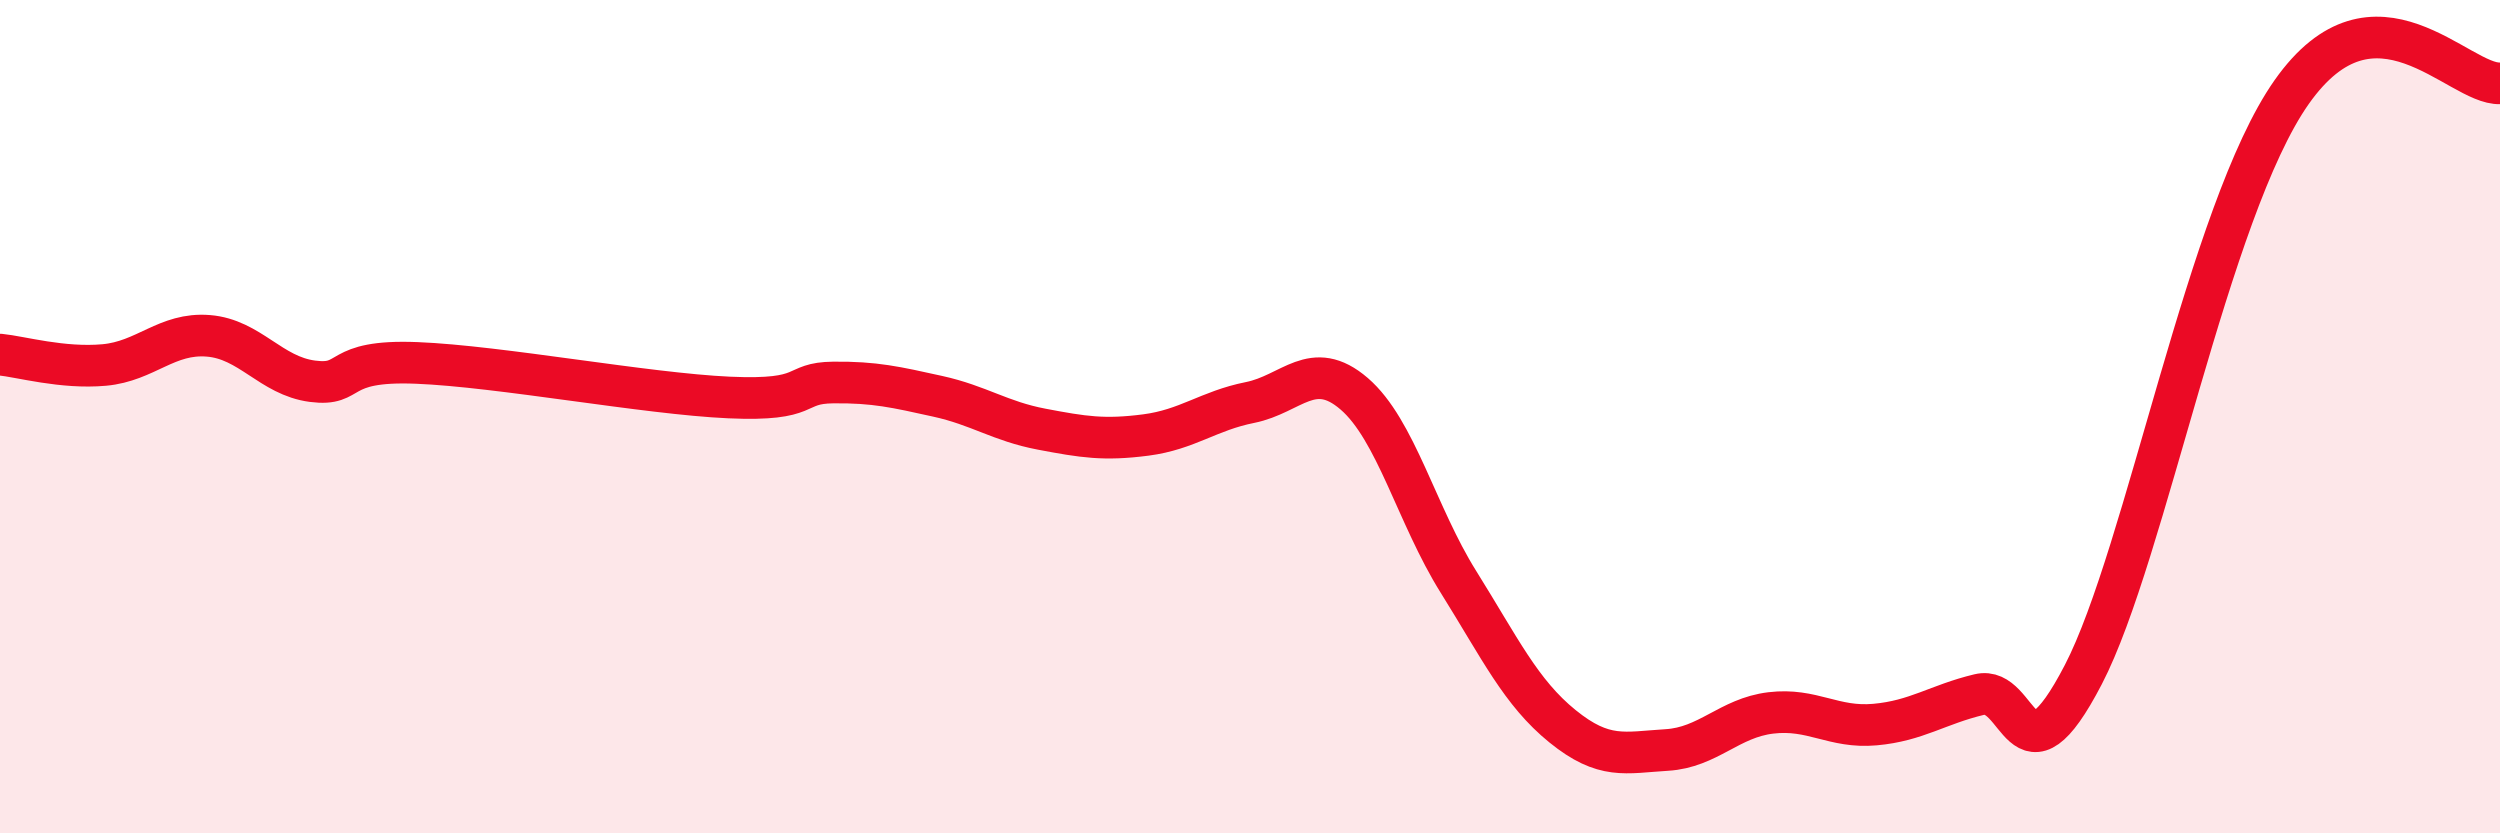
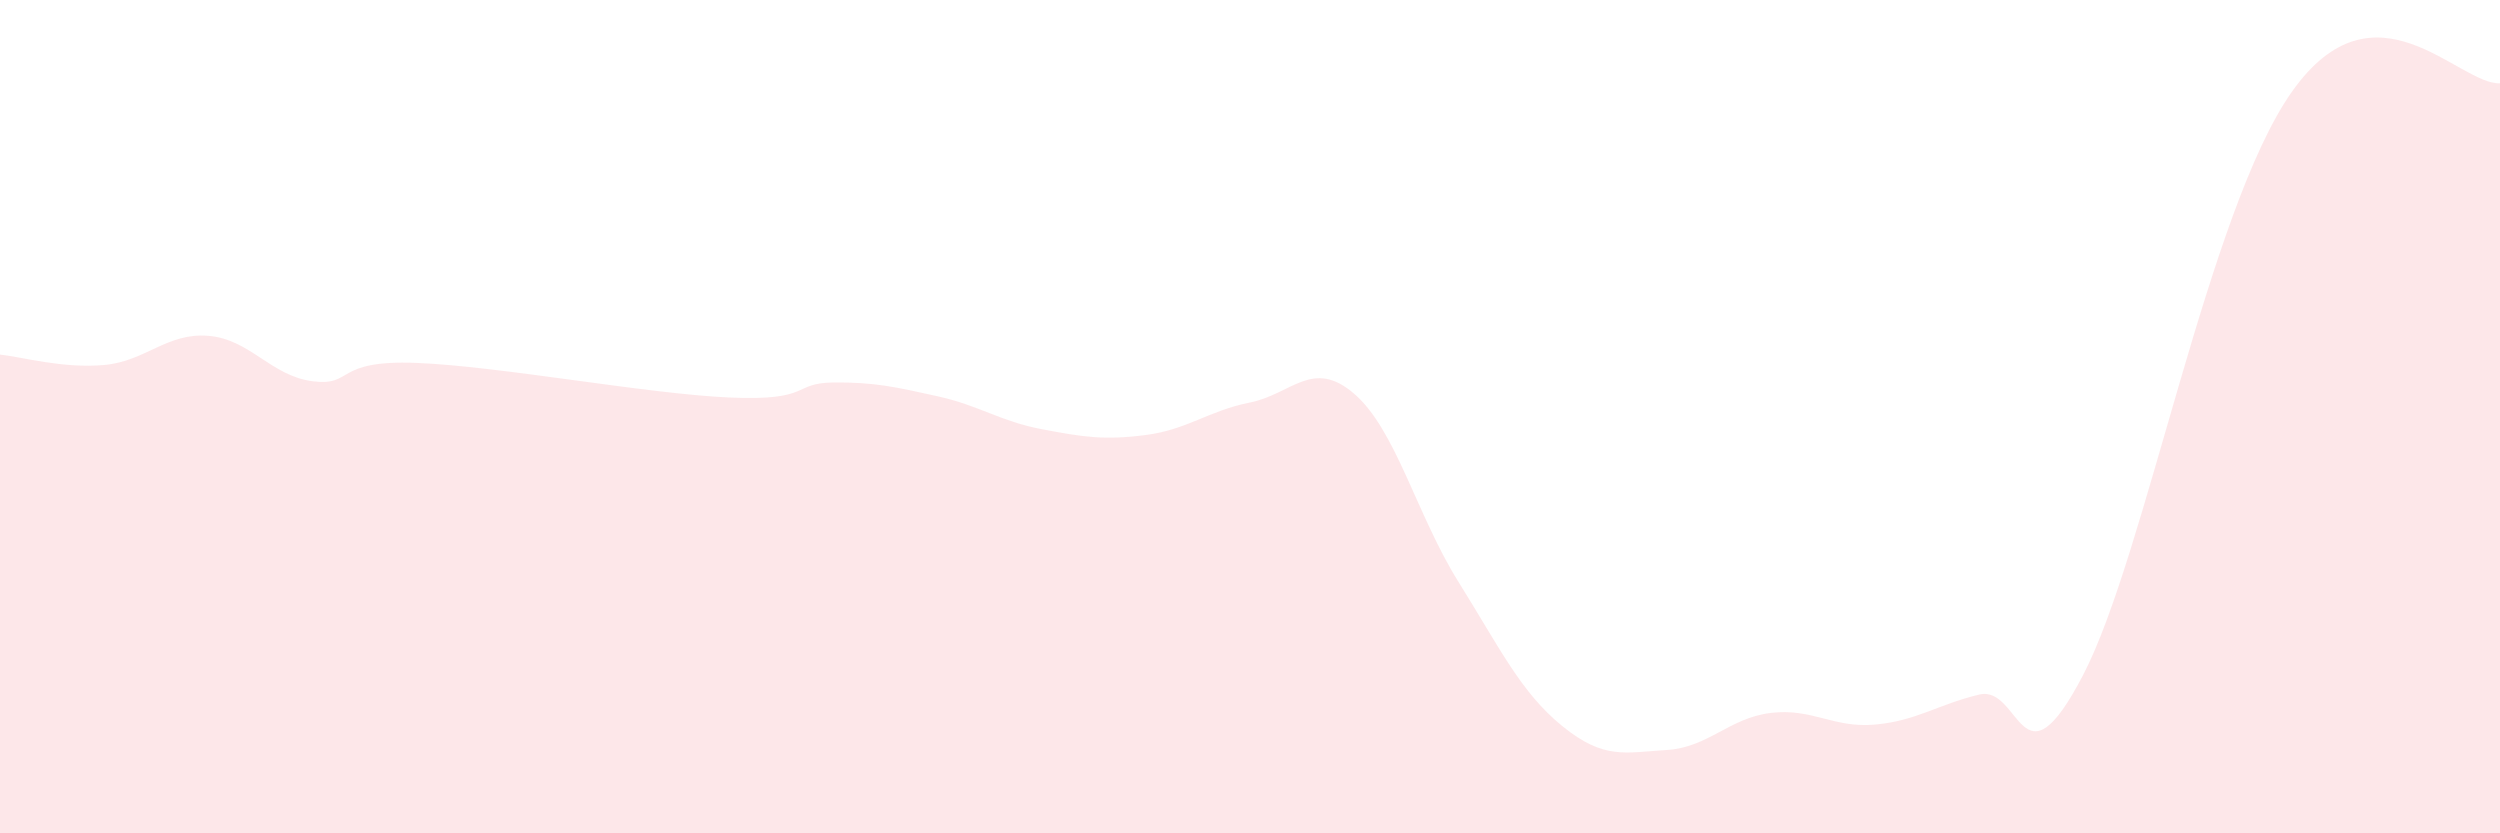
<svg xmlns="http://www.w3.org/2000/svg" width="60" height="20" viewBox="0 0 60 20">
  <path d="M 0,8.51 C 0.5,8.56 1.5,8.85 2.5,8.76 C 3.5,8.67 4,7.98 5,8.06 C 6,8.14 6.5,9.02 7.5,9.15 C 8.5,9.28 8,8.63 10,8.71 C 12,8.79 15.5,9.45 17.5,9.54 C 19.5,9.63 19,9.19 20,9.18 C 21,9.17 21.5,9.29 22.5,9.51 C 23.5,9.73 24,10.11 25,10.3 C 26,10.49 26.5,10.57 27.5,10.44 C 28.5,10.31 29,9.86 30,9.66 C 31,9.46 31.5,8.59 32.5,9.45 C 33.5,10.31 34,12.36 35,13.96 C 36,15.56 36.5,16.62 37.5,17.43 C 38.5,18.24 39,18.06 40,18 C 41,17.94 41.5,17.23 42.5,17.11 C 43.5,16.99 44,17.48 45,17.39 C 46,17.3 46.5,16.91 47.5,16.67 C 48.5,16.43 48.5,19.08 50,16.19 C 51.5,13.3 53,5.05 55,2.21 C 57,-0.63 59,2.04 60,2L60 20L0 20Z" fill="#EB0A25" opacity="0.1" stroke-linecap="round" stroke-linejoin="round" />
-   <path d="M 0,8.51 C 0.5,8.56 1.5,8.85 2.5,8.76 C 3.5,8.67 4,7.98 5,8.06 C 6,8.14 6.5,9.02 7.5,9.15 C 8.5,9.28 8,8.63 10,8.71 C 12,8.79 15.5,9.45 17.5,9.54 C 19.5,9.63 19,9.19 20,9.18 C 21,9.17 21.5,9.29 22.5,9.51 C 23.5,9.73 24,10.11 25,10.3 C 26,10.49 26.5,10.57 27.5,10.44 C 28.5,10.31 29,9.86 30,9.66 C 31,9.46 31.5,8.59 32.5,9.45 C 33.5,10.31 34,12.36 35,13.96 C 36,15.56 36.5,16.62 37.5,17.43 C 38.5,18.24 39,18.06 40,18 C 41,17.94 41.5,17.23 42.5,17.11 C 43.5,16.99 44,17.48 45,17.39 C 46,17.3 46.5,16.91 47.5,16.67 C 48.5,16.43 48.5,19.08 50,16.19 C 51.5,13.3 53,5.05 55,2.21 C 57,-0.63 59,2.04 60,2" stroke="#EB0A25" stroke-width="1" fill="none" stroke-linecap="round" stroke-linejoin="round" />
</svg>